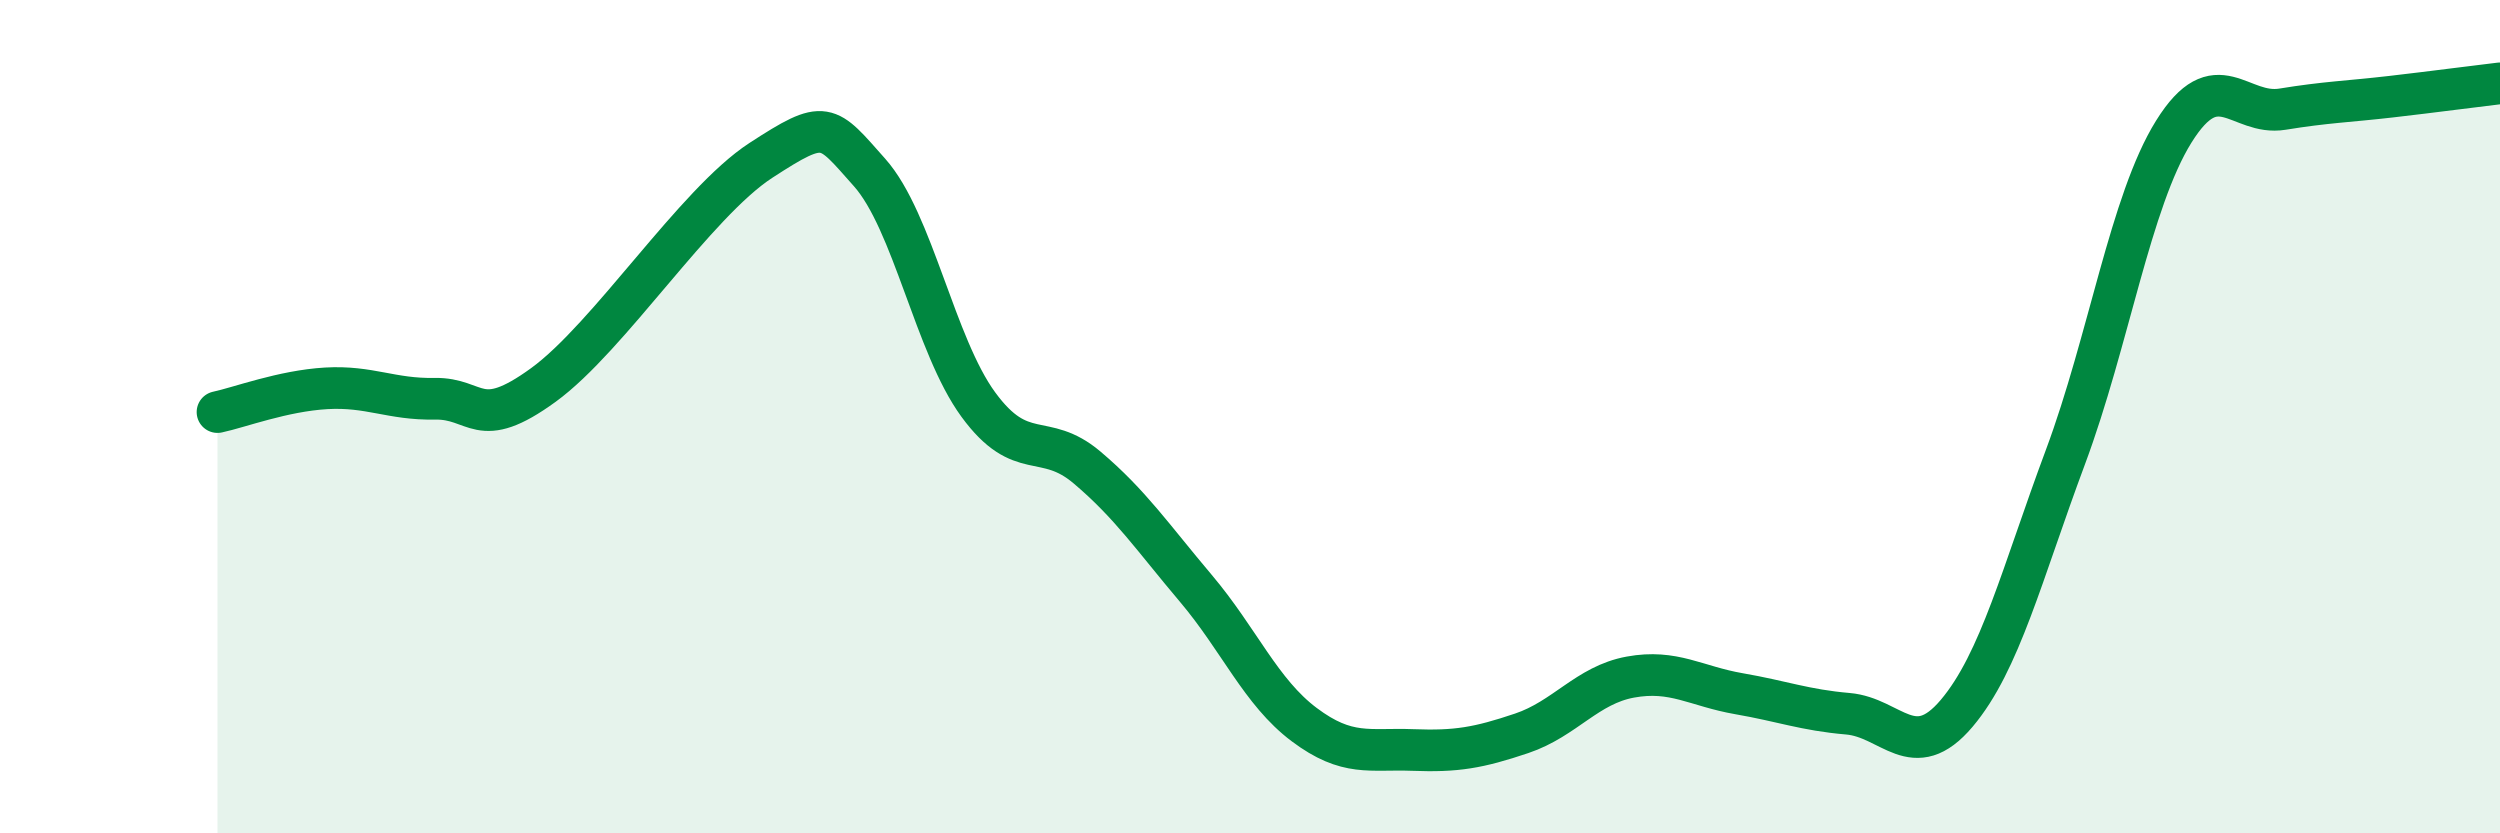
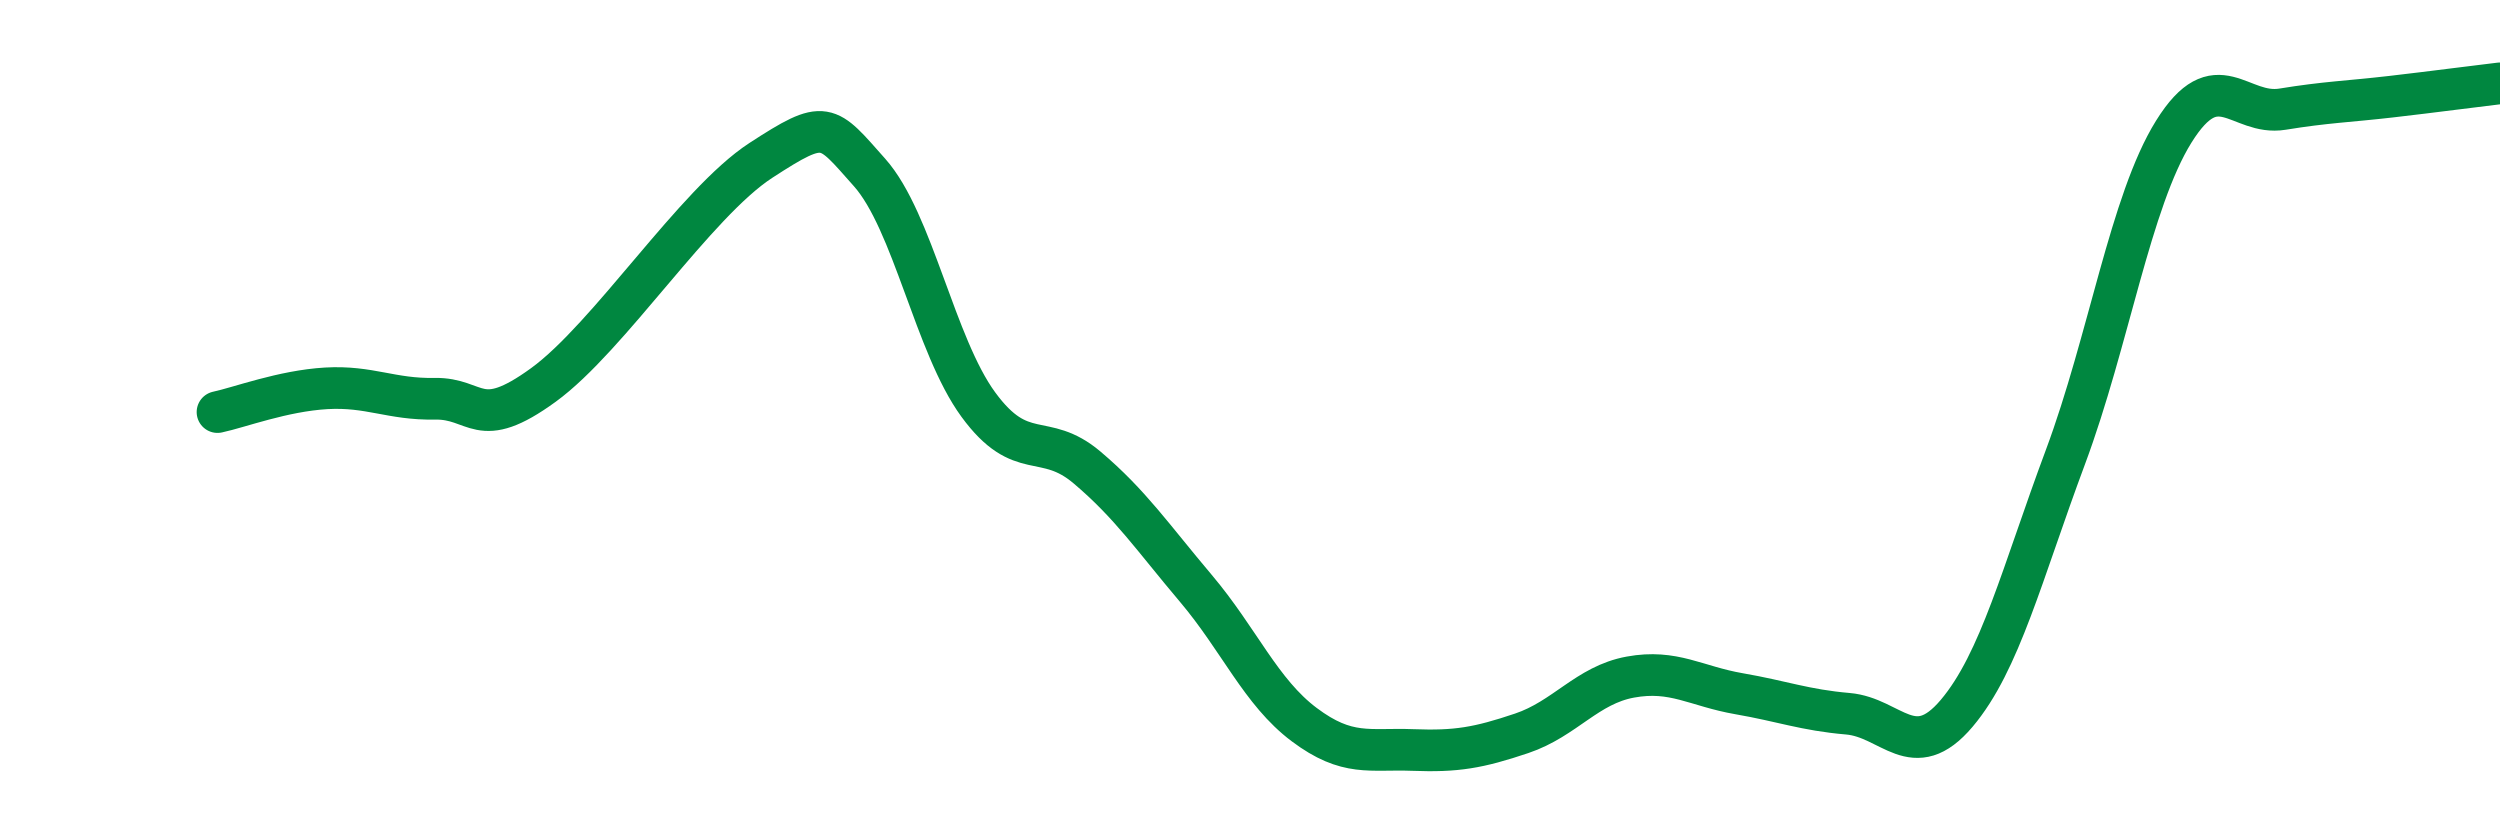
<svg xmlns="http://www.w3.org/2000/svg" width="60" height="20" viewBox="0 0 60 20">
-   <path d="M 5.22,9.89 C 5.74,9.78 6.79,9.38 7.83,9.32 C 8.87,9.26 9.39,9.59 10.43,9.57 C 11.47,9.55 11.47,10.38 13.04,9.24 C 14.61,8.1 16.69,4.87 18.26,3.85 C 19.83,2.83 19.83,2.97 20.87,4.14 C 21.91,5.31 22.44,8.29 23.48,9.71 C 24.52,11.13 25.05,10.34 26.09,11.22 C 27.13,12.1 27.66,12.89 28.7,14.12 C 29.74,15.35 30.26,16.61 31.3,17.39 C 32.34,18.17 32.87,17.96 33.91,18 C 34.95,18.04 35.48,17.95 36.52,17.6 C 37.56,17.25 38.09,16.44 39.13,16.25 C 40.17,16.06 40.7,16.47 41.74,16.65 C 42.78,16.83 43.31,17.04 44.35,17.13 C 45.39,17.22 45.92,18.35 46.96,17.12 C 48,15.89 48.53,13.76 49.57,10.97 C 50.61,8.18 51.13,4.83 52.17,3.16 C 53.21,1.49 53.74,2.79 54.78,2.62 C 55.82,2.45 56.35,2.44 57.39,2.32 C 58.43,2.2 59.48,2.06 60,2L60 20L5.22 20Z" fill="#008740" opacity="0.1" stroke-linecap="round" stroke-linejoin="round" />
  <path d="M 5.22,9.89 C 5.74,9.78 6.79,9.38 7.83,9.32 C 8.87,9.26 9.39,9.59 10.43,9.57 C 11.47,9.55 11.47,10.38 13.04,9.24 C 14.61,8.1 16.69,4.87 18.26,3.85 C 19.83,2.83 19.83,2.97 20.87,4.14 C 21.91,5.31 22.44,8.29 23.48,9.71 C 24.52,11.13 25.05,10.34 26.09,11.22 C 27.13,12.1 27.66,12.89 28.7,14.12 C 29.74,15.35 30.26,16.61 31.3,17.39 C 32.34,18.17 32.87,17.96 33.91,18 C 34.95,18.04 35.48,17.95 36.52,17.6 C 37.56,17.25 38.09,16.44 39.13,16.25 C 40.17,16.06 40.7,16.47 41.74,16.65 C 42.78,16.83 43.31,17.04 44.35,17.13 C 45.39,17.22 45.92,18.35 46.96,17.12 C 48,15.89 48.53,13.76 49.57,10.97 C 50.61,8.18 51.13,4.83 52.17,3.16 C 53.21,1.49 53.74,2.79 54.78,2.62 C 55.82,2.45 56.35,2.44 57.39,2.32 C 58.43,2.2 59.48,2.06 60,2" stroke="#008740" stroke-width="1" fill="none" stroke-linecap="round" stroke-linejoin="round" />
</svg>